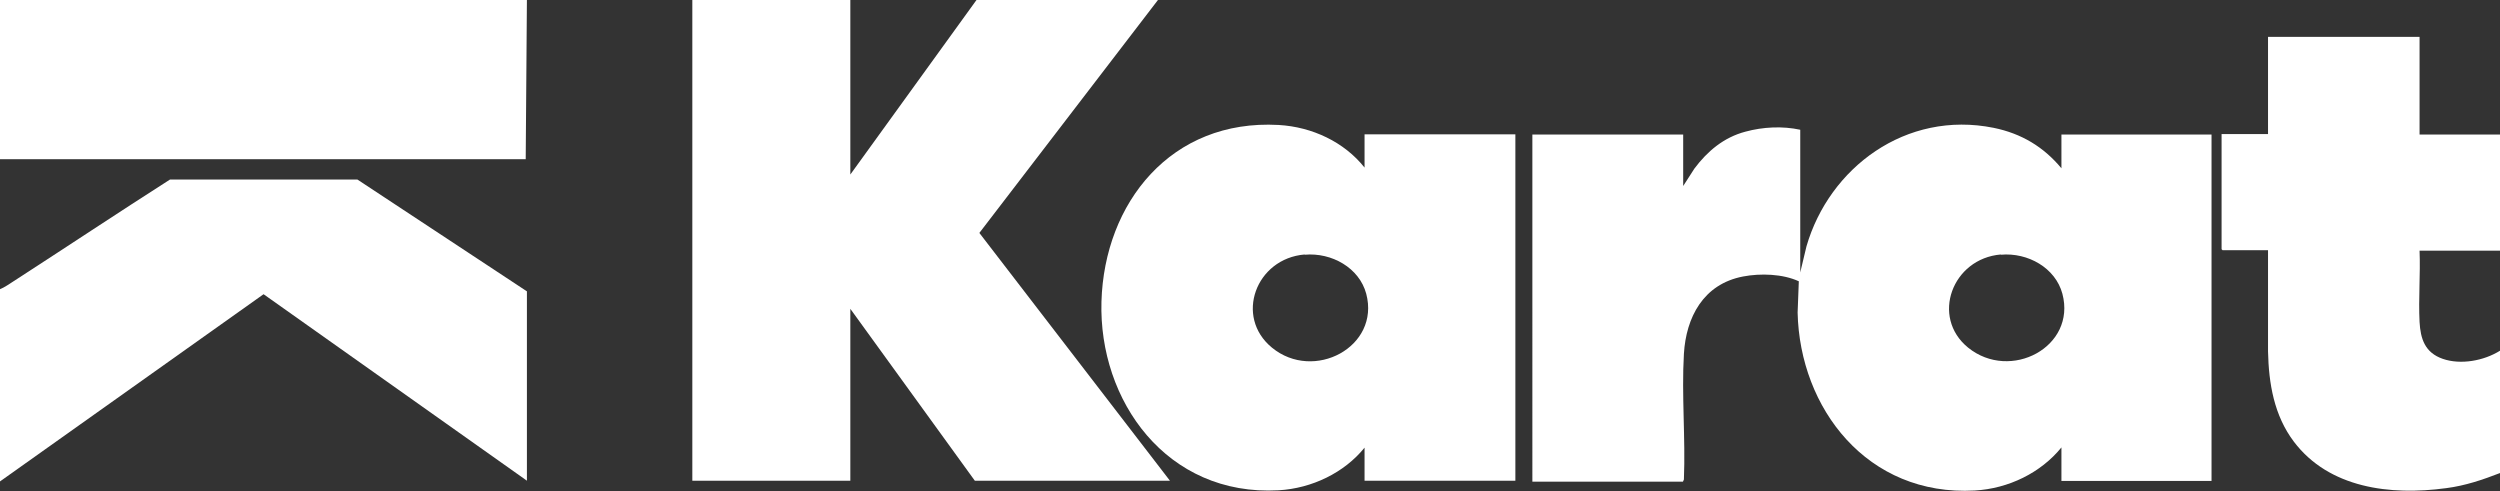
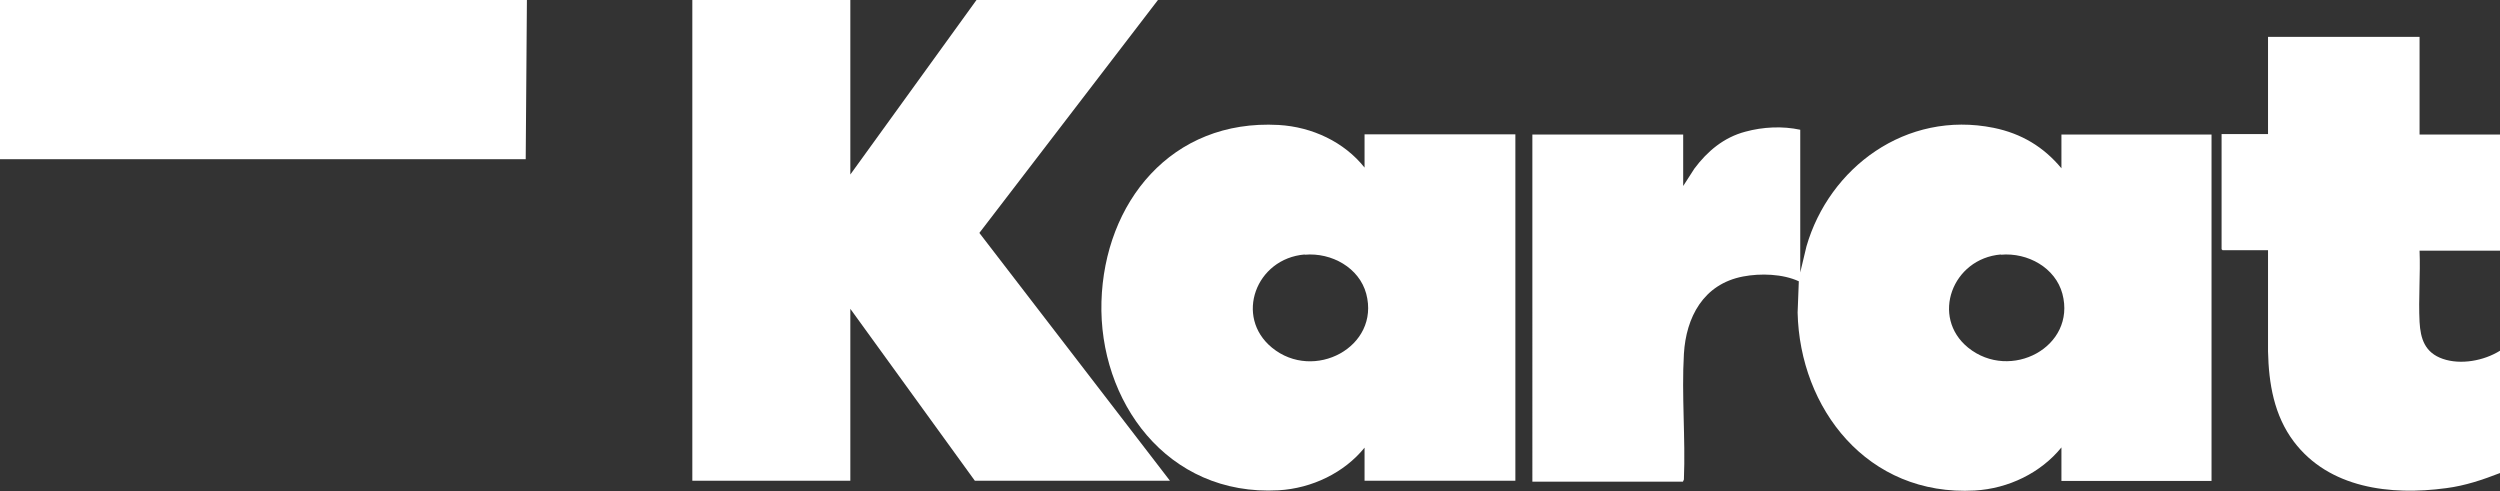
<svg xmlns="http://www.w3.org/2000/svg" id="Layer_1" data-name="Layer 1" viewBox="0 0 104.43 20.51">
  <rect x="0" y="0" width="104.43" height="20.51" fill="#333333" stroke="none" />
  <defs>
    <style>
      .cls-1 {
        fill: none;
      }

      .cls-2 {
        fill: #fff;
      }
    </style>
  </defs>
  <path class="cls-1" d="M28.92,0v20.08h6.6v-7.18l5.2,7.18h8.14l-7.96-10.35L48.37,0h56.06v5.62h-3.36V1.54h-6.33v4.08h-1.94v4.81l.04.04h1.9v4.23c.02,1.33.24,2.67,1.08,3.77,1.47,1.95,4.02,2.26,6.37,1.94.77-.1,1.52-.35,2.24-.63v.74H0v-.4l11-7.82,11,7.79v-7.91l-7.08-4.66h-7.83c-2.19,1.39-4.34,2.82-6.52,4.23-.18.12-.37.26-.58.34v-5.43h21.96s.05-6.65.05-6.65h6.91ZM57,6.99c-.86-1.06-2.19-1.7-3.59-1.78-4.49-.25-7.28,3.39-7.4,7.38s2.71,8.15,7.4,7.88c1.39-.08,2.74-.73,3.59-1.78v1.38h6.3V5.62h-6.3v1.38ZM86.11,7.02c-.74-.89-1.66-1.45-2.83-1.69-3.67-.75-6.87,1.67-7.82,4.95l-.26,1.09v-5.96c-.74-.16-1.56-.12-2.29.08-.9.25-1.59.83-2.13,1.54l-.47.73v-2.15h-6.3v14.49h6.29l.04-.09c.07-1.73-.1-3.53,0-5.25.09-1.52.8-2.91,2.47-3.23.73-.14,1.65-.11,2.33.2l-.05,1.31c.09,3.99,2.9,7.68,7.4,7.43,1.41-.08,2.76-.74,3.62-1.8v1.4h6.27V5.62h-6.27v1.4Z" />
  <polygon class="cls-2" points="35.52 0 35.52 7.29 40.79 0 48.37 0 40.91 9.73 48.87 20.08 40.72 20.08 35.52 12.9 35.52 20.08 28.92 20.08 28.92 0 35.52 0" />
-   <path class="cls-2" d="M0,12.08c.2-.08.39-.22.58-.34,2.18-1.41,4.33-2.84,6.52-4.24h7.83s7.08,4.67,7.08,4.67v7.91l-11-7.79L0,20.11v-8.03Z" />
  <path class="cls-2" d="M104.43,19.76c-.72.28-1.46.53-2.24.63-2.35.32-4.9,0-6.37-1.94-.83-1.1-1.05-2.43-1.08-3.77v-4.23s-1.9,0-1.9,0l-.04-.04v-4.81h1.94V1.54h6.33v4.08h3.36v4.85h-3.36c.04.98-.05,2,0,2.98.04.7.22,1.28.97,1.54s1.72.08,2.39-.34v5.11Z" />
  <polygon class="cls-2" points="22.01 0 21.96 6.65 0 6.65 0 0 22.01 0" />
  <polygon class="cls-1" points="40.79 0 35.52 7.29 35.52 0 40.79 0" />
  <path class="cls-1" d="M104.43,10.47v4.19c-.68.42-1.62.61-2.39.34s-.93-.84-.97-1.54c-.05-.98.04-2,0-2.98h3.36Z" />
  <path class="cls-2" d="M86.11,7.02v-1.4h6.27v14.47h-6.27v-1.4c-.86,1.06-2.21,1.72-3.62,1.8-4.5.25-7.31-3.44-7.4-7.43l.05-1.31c-.67-.31-1.6-.34-2.33-.2-1.67.32-2.38,1.72-2.47,3.23-.1,1.72.07,3.52,0,5.25l-.04.09h-6.29V5.62h6.3v2.15l.47-.73c.54-.72,1.22-1.3,2.13-1.54.73-.2,1.55-.24,2.29-.08v5.96l.26-1.09c.95-3.28,4.15-5.69,7.82-4.95,1.17.24,2.09.8,2.83,1.69ZM83.58,10.63c-2.03.17-2.94,2.61-1.37,3.89,1.77,1.43,4.53-.03,3.94-2.25-.29-1.08-1.44-1.73-2.57-1.63Z" />
  <path class="cls-2" d="M57,6.99v-1.38h6.3v14.47h-6.3v-1.38c-.85,1.05-2.2,1.7-3.59,1.78-4.68.26-7.52-3.75-7.4-7.88s2.91-7.63,7.4-7.38c1.4.08,2.74.71,3.59,1.78ZM54.5,10.63c-2.04.17-2.94,2.6-1.37,3.89,1.75,1.44,4.53-.03,3.94-2.25-.29-1.08-1.44-1.73-2.57-1.63Z" />
</svg>